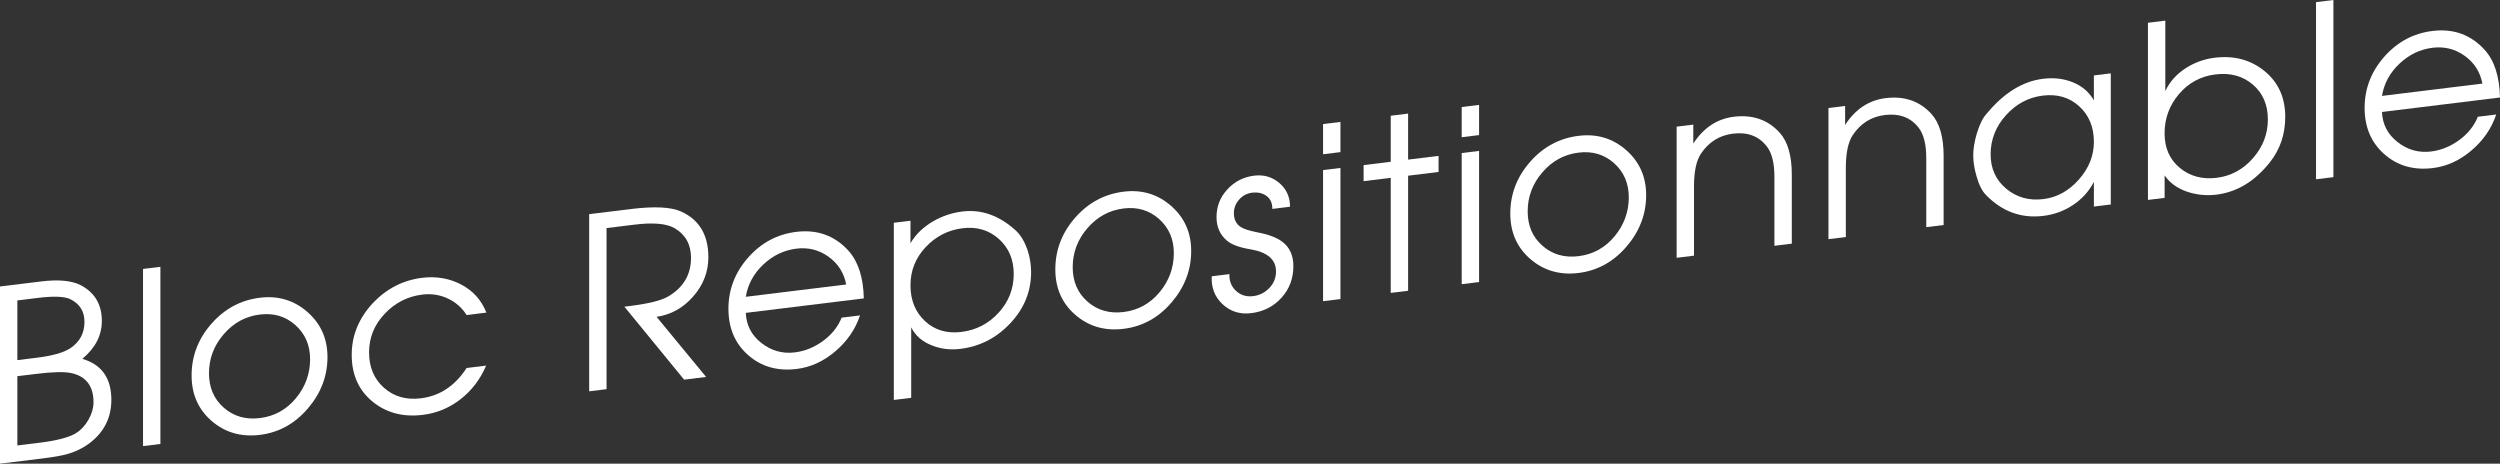
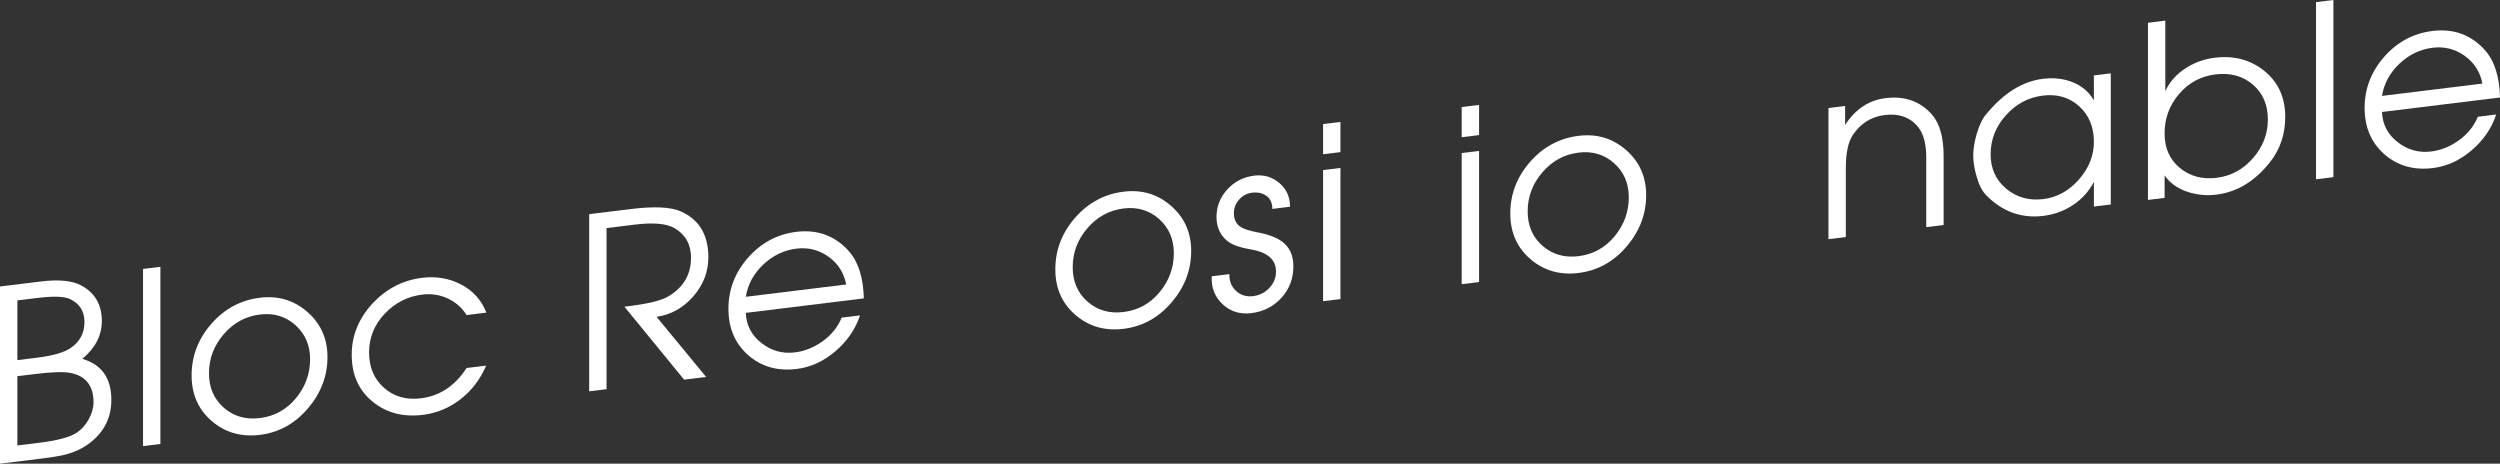
<svg xmlns="http://www.w3.org/2000/svg" version="1.1" x="0px" y="0px" width="198.708px" height="36.853px" viewBox="0 0 198.708 36.853" enable-background="new 0 0 198.708 36.853" xml:space="preserve">
  <rect x="0" y="0" width="198.708" height="36.853" fill="#333333" stroke="none" />
  <defs>
</defs>
  <g>
    <g>
      <path fill="#FFFFFF" d="M8.851,31.784c0,1.41-0.574,2.554-1.721,3.432c-0.542,0.409-1.16,0.707-1.854,0.894    c-0.416,0.115-1.078,0.229-1.986,0.34L0,36.853V22.771l3.272-0.401c1.399-0.172,2.458-0.066,3.177,0.315    c1.097,0.589,1.646,1.531,1.646,2.827c0,1.144-0.517,2.147-1.551,3.011C8.082,28.969,8.851,30.057,8.851,31.784z M6.714,25.587    c0-0.839-0.375-1.44-1.124-1.806c-0.457-0.224-1.314-0.258-2.571-0.104L1.38,23.879v4.745l1.524-0.188    c1.244-0.152,2.133-0.401,2.667-0.747C6.333,27.189,6.714,26.488,6.714,25.587z M7.433,31.978c0-1.283-0.582-2.057-1.745-2.32    c-0.544-0.124-1.487-0.104-2.827,0.062L1.38,29.9v5.507l1.727-0.212c1.429-0.176,2.416-0.437,2.96-0.783    c0.392-0.251,0.717-0.609,0.977-1.072C7.303,32.876,7.433,32.422,7.433,31.978z" />
      <path fill="#FFFFFF" d="M12.749,35.288l-1.381,0.169V21.376l1.381-0.169V35.288z" />
      <path fill="#FFFFFF" d="M26.029,28.379c0,1.512-0.52,2.874-1.56,4.088c-1.04,1.215-2.311,1.914-3.811,2.098    c-1.488,0.183-2.765-0.185-3.831-1.102c-1.065-0.917-1.598-2.125-1.598-3.624c0-1.537,0.523-2.903,1.57-4.1    c1.046-1.195,2.333-1.887,3.858-2.074c1.449-0.178,2.707,0.198,3.773,1.128C25.496,25.723,26.029,26.919,26.029,28.379z     M24.648,28.548c0-1.11-0.39-2.013-1.169-2.709c-0.779-0.695-1.719-0.976-2.821-0.84c-1.141,0.14-2.1,0.663-2.879,1.569    c-0.779,0.905-1.168,1.939-1.168,3.101c0,1.136,0.393,2.049,1.178,2.736c0.785,0.688,1.742,0.964,2.869,0.825    c1.152-0.142,2.105-0.667,2.86-1.576C24.271,30.745,24.648,29.709,24.648,28.548z" />
      <path fill="#FFFFFF" d="M38.659,24.847l-1.573,0.193c-0.367-0.583-0.866-1.022-1.498-1.316c-0.632-0.295-1.308-0.397-2.027-0.309    c-1.163,0.143-2.158,0.65-2.985,1.524c-0.828,0.874-1.241,1.897-1.241,3.071s0.395,2.112,1.185,2.812    c0.79,0.701,1.765,0.979,2.928,0.837c1.503-0.185,2.716-0.987,3.639-2.409l1.554-0.191c-0.467,1.087-1.144,1.977-2.033,2.67    c-0.889,0.694-1.888,1.108-2.998,1.245c-1.576,0.193-2.913-0.16-4.009-1.062c-1.097-0.9-1.646-2.138-1.646-3.713    c0-1.524,0.555-2.889,1.665-4.093c1.097-1.162,2.408-1.838,3.934-2.025c1.122-0.138,2.156,0.04,3.102,0.534    C37.6,23.109,38.268,23.854,38.659,24.847z" />
      <path fill="#FFFFFF" d="M56.303,20.448c0,1.156-0.399,2.193-1.199,3.109c-0.8,0.918-1.773,1.459-2.918,1.625l3.938,4.779    l-1.749,0.215l-4.747-5.8l0.418-0.052c1.48-0.182,2.499-0.434,3.056-0.757c1.214-0.708,1.822-1.734,1.822-3.081    c0-1.055-0.438-1.839-1.312-2.354c-0.634-0.366-1.693-0.459-3.176-0.277l-2.226,0.273v12.805l-1.38,0.17V17.022l3.329-0.409    c1.854-0.228,3.177-0.161,3.972,0.198C55.578,17.459,56.303,18.671,56.303,20.448z" />
      <path fill="#FFFFFF" d="M68.659,23.717l-9.38,1.151c0.038,0.979,0.451,1.777,1.241,2.395c0.79,0.619,1.677,0.867,2.663,0.746    c0.783-0.096,1.521-0.395,2.217-0.896c0.695-0.503,1.194-1.124,1.498-1.866l1.459-0.179c-0.366,1.1-1.018,2.05-1.958,2.851    c-0.939,0.801-1.963,1.271-3.073,1.406c-1.526,0.188-2.812-0.179-3.858-1.098c-1.047-0.92-1.57-2.148-1.57-3.686    c0-1.524,0.52-2.878,1.56-4.06c1.041-1.182,2.317-1.866,3.83-2.052c1.676-0.206,3.063,0.298,4.161,1.509    C68.217,20.798,68.621,22.058,68.659,23.717z M67.259,22.611c-0.177-0.924-0.645-1.658-1.403-2.204s-1.612-0.76-2.56-0.644    c-0.986,0.121-1.861,0.542-2.625,1.261c-0.765,0.72-1.229,1.576-1.393,2.566L67.259,22.611z" />
-       <path fill="#FFFFFF" d="M81.956,21.626c0,1.537-0.549,2.891-1.648,4.061c-1.1,1.171-2.419,1.851-3.961,2.04    c-0.821,0.102-1.579,0.01-2.274-0.273c-0.771-0.299-1.32-0.778-1.648-1.437v5.602l-1.381,0.17V17.707l1.324-0.162v1.791    c0.403-0.697,1.002-1.278,1.796-1.745c0.731-0.42,1.507-0.681,2.326-0.781c1.513-0.186,2.925,0.314,4.236,1.5    c0.378,0.348,0.688,0.849,0.927,1.506C81.855,20.413,81.956,21.017,81.956,21.626z M80.575,21.777    c0-1.148-0.394-2.077-1.182-2.784s-1.749-0.991-2.884-0.852c-1.147,0.141-2.125,0.641-2.931,1.498    c-0.808,0.859-1.21,1.869-1.21,3.03c0,1.188,0.384,2.138,1.154,2.854c0.769,0.717,1.733,1.004,2.893,0.861    c1.173-0.145,2.159-0.655,2.96-1.531C80.175,23.977,80.575,22.951,80.575,21.777z" />
      <path fill="#FFFFFF" d="M94.68,19.949c0,1.512-0.52,2.875-1.56,4.088c-1.04,1.215-2.311,1.914-3.811,2.098    c-1.488,0.184-2.764-0.185-3.83-1.102c-1.065-0.917-1.598-2.125-1.598-3.624c0-1.537,0.523-2.903,1.569-4.099    c1.046-1.196,2.333-1.888,3.858-2.075c1.45-0.178,2.708,0.198,3.773,1.128S94.68,18.489,94.68,19.949z M93.3,20.119    c0-1.11-0.39-2.013-1.169-2.709c-0.779-0.695-1.72-0.976-2.822-0.841c-1.14,0.141-2.1,0.663-2.879,1.569    c-0.779,0.905-1.168,1.939-1.168,3.101c0,1.136,0.393,2.049,1.178,2.736c0.785,0.688,1.742,0.964,2.869,0.825    c1.152-0.141,2.106-0.666,2.86-1.576C92.923,22.315,93.3,21.28,93.3,20.119z" />
      <path fill="#FFFFFF" d="M102.801,21.156c0,0.98-0.315,1.818-0.946,2.513c-0.63,0.694-1.431,1.102-2.402,1.221    c-0.895,0.11-1.654-0.127-2.279-0.711c-0.624-0.584-0.911-1.324-0.86-2.219l1.405-0.173c-0.025,0.541,0.148,0.984,0.522,1.33    c0.373,0.347,0.826,0.486,1.357,0.421c0.506-0.062,0.937-0.277,1.291-0.646c0.354-0.368,0.532-0.807,0.532-1.315    c0-0.942-0.671-1.528-2.013-1.758c-0.886-0.146-1.513-0.375-1.88-0.686c-0.558-0.467-0.835-1.095-0.835-1.884    c0-0.84,0.286-1.571,0.86-2.195c0.574-0.625,1.283-0.988,2.128-1.093c0.769-0.094,1.437,0.101,2.004,0.583    c0.567,0.483,0.851,1.111,0.851,1.887l-1.406,0.173c0-0.464-0.155-0.808-0.465-1.033c-0.311-0.226-0.694-0.311-1.149-0.255    c-0.405,0.05-0.747,0.231-1.025,0.546c-0.279,0.314-0.418,0.676-0.418,1.083c0,0.509,0.19,0.88,0.57,1.113    c0.241,0.148,0.658,0.281,1.253,0.399c0.912,0.169,1.588,0.423,2.032,0.763C102.509,19.658,102.801,20.304,102.801,21.156z" />
      <path fill="#FFFFFF" d="M106.543,12.091l-1.381,0.169v-2.4l1.381-0.169V12.091z M106.543,23.771l-1.381,0.169V13.518l1.381-0.169    V23.771z" />
-       <path fill="#FFFFFF" d="M114.341,13.667l-2.42,0.298v9.146l-1.381,0.169v-9.146l-2.156,0.265v-1.276l2.156-0.265V9.199l1.381-0.17    v3.658l2.42-0.297V13.667z" />
      <path fill="#FFFFFF" d="M117.562,10.737l-1.381,0.17v-2.4l1.381-0.17V10.737z M117.562,22.418l-1.381,0.17V12.165l1.381-0.17    V22.418z" />
      <path fill="#FFFFFF" d="M130.842,15.51c0,1.512-0.52,2.874-1.56,4.088s-2.311,1.913-3.811,2.098    c-1.488,0.183-2.764-0.186-3.83-1.103c-1.065-0.917-1.598-2.125-1.598-3.624c0-1.537,0.523-2.902,1.57-4.099    c1.046-1.196,2.333-1.887,3.858-2.074c1.45-0.178,2.708,0.197,3.773,1.127C130.309,12.854,130.842,14.049,130.842,15.51z     M129.461,15.679c0-1.11-0.39-2.013-1.169-2.709c-0.779-0.695-1.72-0.976-2.822-0.84c-1.14,0.14-2.1,0.663-2.878,1.569    c-0.779,0.905-1.168,1.939-1.168,3.101c0,1.136,0.392,2.048,1.178,2.735c0.785,0.689,1.742,0.965,2.869,0.826    c1.153-0.142,2.106-0.667,2.86-1.577C129.084,17.875,129.461,16.84,129.461,15.679z" />
-       <path fill="#FFFFFF" d="M142.417,19.366l-1.381,0.17v-5.499c0-1.082-0.203-1.885-0.609-2.408    c-0.634-0.812-1.528-1.148-2.682-1.006c-1.079,0.132-1.928,0.663-2.549,1.592c-0.369,0.554-0.552,1.424-0.552,2.607v5.499    l-1.38,0.169V10.067l1.324-0.162v1.506c0.82-1.257,1.891-1.967,3.215-2.13c1.513-0.186,2.736,0.242,3.669,1.284    c0.63,0.71,0.946,1.814,0.946,3.313V19.366z" />
      <path fill="#FFFFFF" d="M154.486,17.885l-1.38,0.169v-5.499c0-1.082-0.203-1.884-0.609-2.407    c-0.634-0.813-1.529-1.148-2.683-1.007c-1.078,0.133-1.928,0.664-2.549,1.593c-0.368,0.554-0.552,1.423-0.552,2.606v5.499    l-1.381,0.17V8.586l1.324-0.163v1.506c0.819-1.257,1.891-1.967,3.215-2.129c1.513-0.186,2.736,0.242,3.669,1.284    c0.63,0.709,0.945,1.814,0.945,3.313V17.885z" />
      <path fill="#FFFFFF" d="M167.772,16.253l-1.343,0.165v-1.963c-0.391,0.76-0.959,1.383-1.702,1.867    c-0.693,0.453-1.463,0.732-2.308,0.836c-1.752,0.215-3.271-0.335-4.558-1.651c-0.315-0.316-0.567-0.812-0.756-1.488    c-0.176-0.588-0.265-1.154-0.265-1.701c0-0.482,0.095-1.053,0.284-1.712c0.227-0.739,0.492-1.267,0.794-1.584    c1.362-1.64,2.849-2.56,4.463-2.758c0.857-0.105,1.639-0.017,2.345,0.265c0.756,0.301,1.324,0.784,1.702,1.448V5.995l1.343-0.165    V16.253z M166.429,11.273c0-1.174-0.389-2.115-1.166-2.823c-0.777-0.709-1.741-0.992-2.891-0.852    c-1.15,0.142-2.129,0.664-2.938,1.567c-0.809,0.902-1.213,1.936-1.213,3.097c0,1.136,0.414,2.048,1.241,2.738    c0.828,0.689,1.81,0.964,2.948,0.824c1.087-0.133,2.028-0.651,2.824-1.553C166.031,13.371,166.429,12.371,166.429,11.273z" />
      <path fill="#FFFFFF" d="M181.638,9.292c0,1.385-0.41,2.591-1.229,3.618c-1.198,1.507-2.61,2.359-4.236,2.56    c-0.794,0.098-1.57,0.021-2.326-0.229c-0.807-0.281-1.406-0.717-1.797-1.304v1.791l-1.324,0.163V1.81l1.38-0.17v5.602    c0.341-0.74,0.891-1.354,1.649-1.841c0.694-0.44,1.453-0.712,2.274-0.812c1.541-0.189,2.861,0.163,3.96,1.057    C181.088,6.539,181.638,7.755,181.638,9.292z M180.257,9.499c0-1.175-0.4-2.101-1.201-2.782c-0.801-0.679-1.787-0.947-2.96-0.803    c-1.172,0.144-2.14,0.665-2.903,1.562c-0.763,0.896-1.145,1.938-1.145,3.126c0,1.161,0.403,2.076,1.211,2.742    c0.806,0.667,1.784,0.93,2.931,0.789c1.135-0.14,2.096-0.66,2.884-1.561S180.257,10.647,180.257,9.499z" />
      <path fill="#FFFFFF" d="M185.466,14.08l-1.381,0.17V0.169L185.466,0V14.08z" />
      <path fill="#FFFFFF" d="M198.708,7.749l-9.38,1.151c0.038,0.979,0.451,1.776,1.241,2.395c0.789,0.619,1.677,0.867,2.663,0.746    c0.783-0.096,1.521-0.395,2.217-0.896s1.194-1.124,1.498-1.865l1.459-0.179c-0.366,1.1-1.018,2.05-1.958,2.851    c-0.939,0.801-1.964,1.271-3.073,1.406c-1.525,0.188-2.812-0.179-3.858-1.099c-1.047-0.919-1.57-2.147-1.57-3.685    c0-1.524,0.52-2.878,1.56-4.061c1.041-1.181,2.317-1.865,3.83-2.051c1.676-0.206,3.063,0.298,4.161,1.509    C198.267,4.83,198.67,6.089,198.708,7.749z M197.309,6.643c-0.177-0.923-0.645-1.658-1.403-2.203    c-0.758-0.546-1.612-0.76-2.56-0.644c-0.986,0.121-1.861,0.542-2.625,1.261c-0.765,0.72-1.229,1.575-1.393,2.566L197.309,6.643z" />
    </g>
  </g>
</svg>